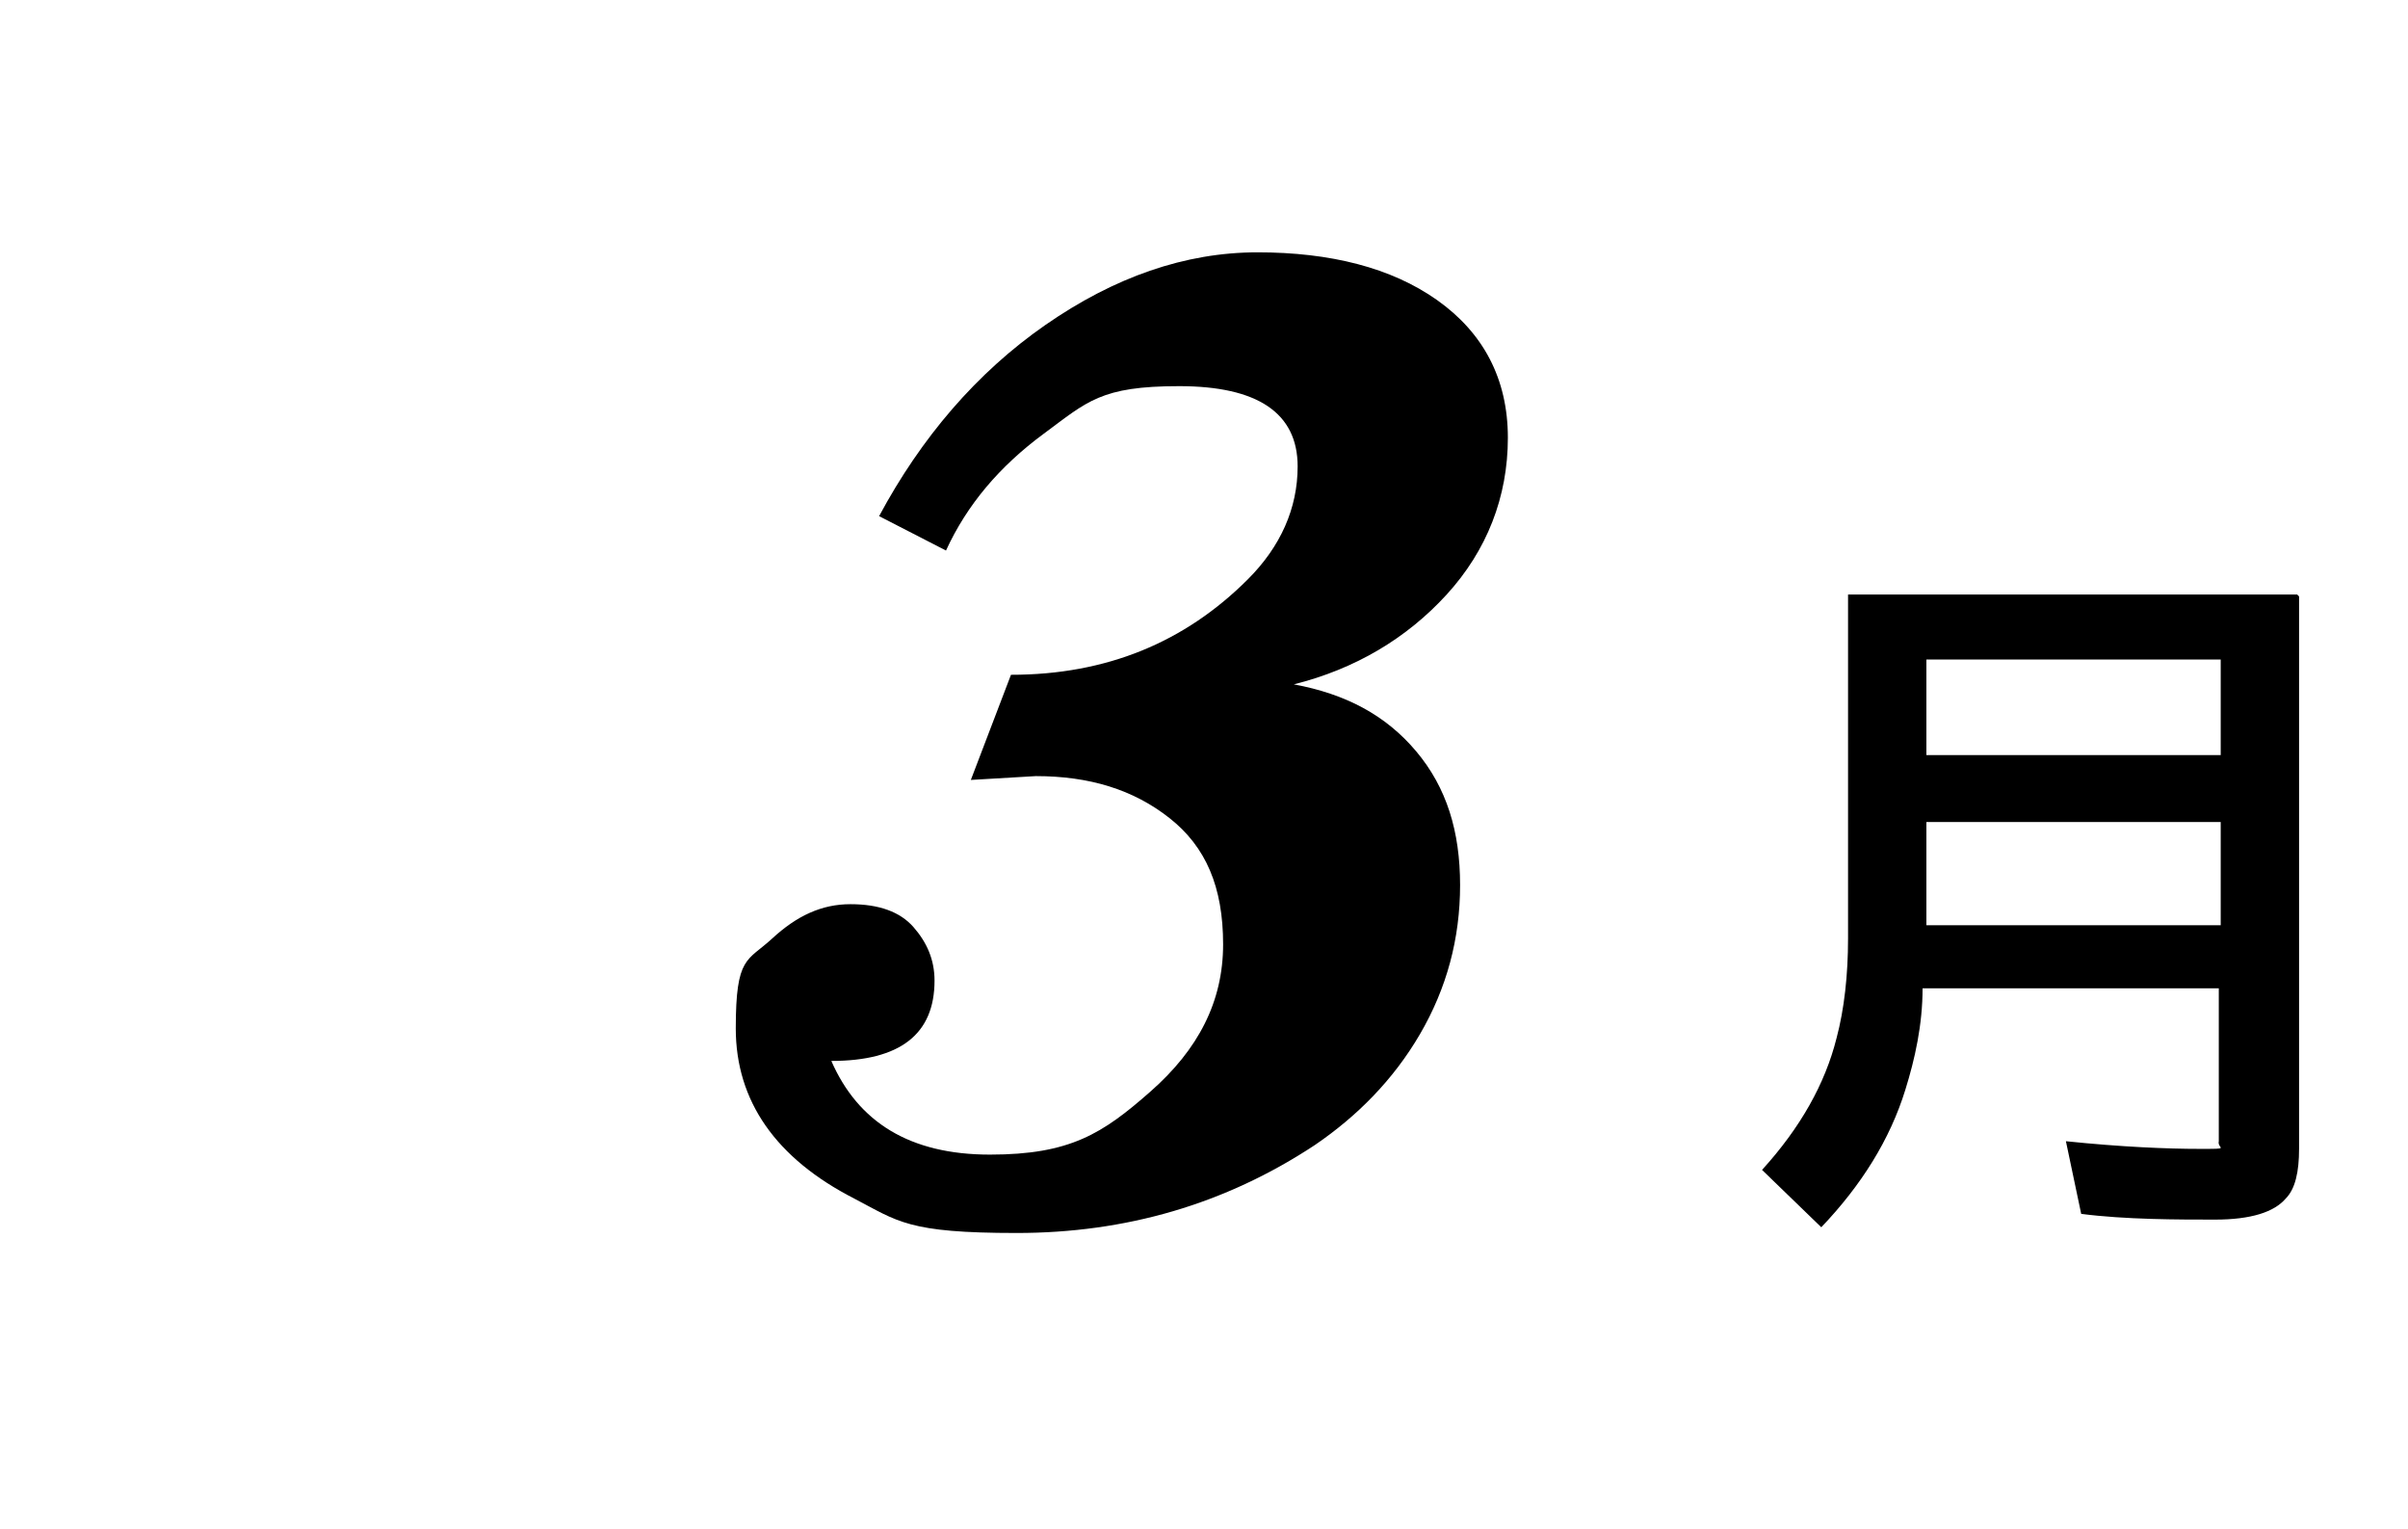
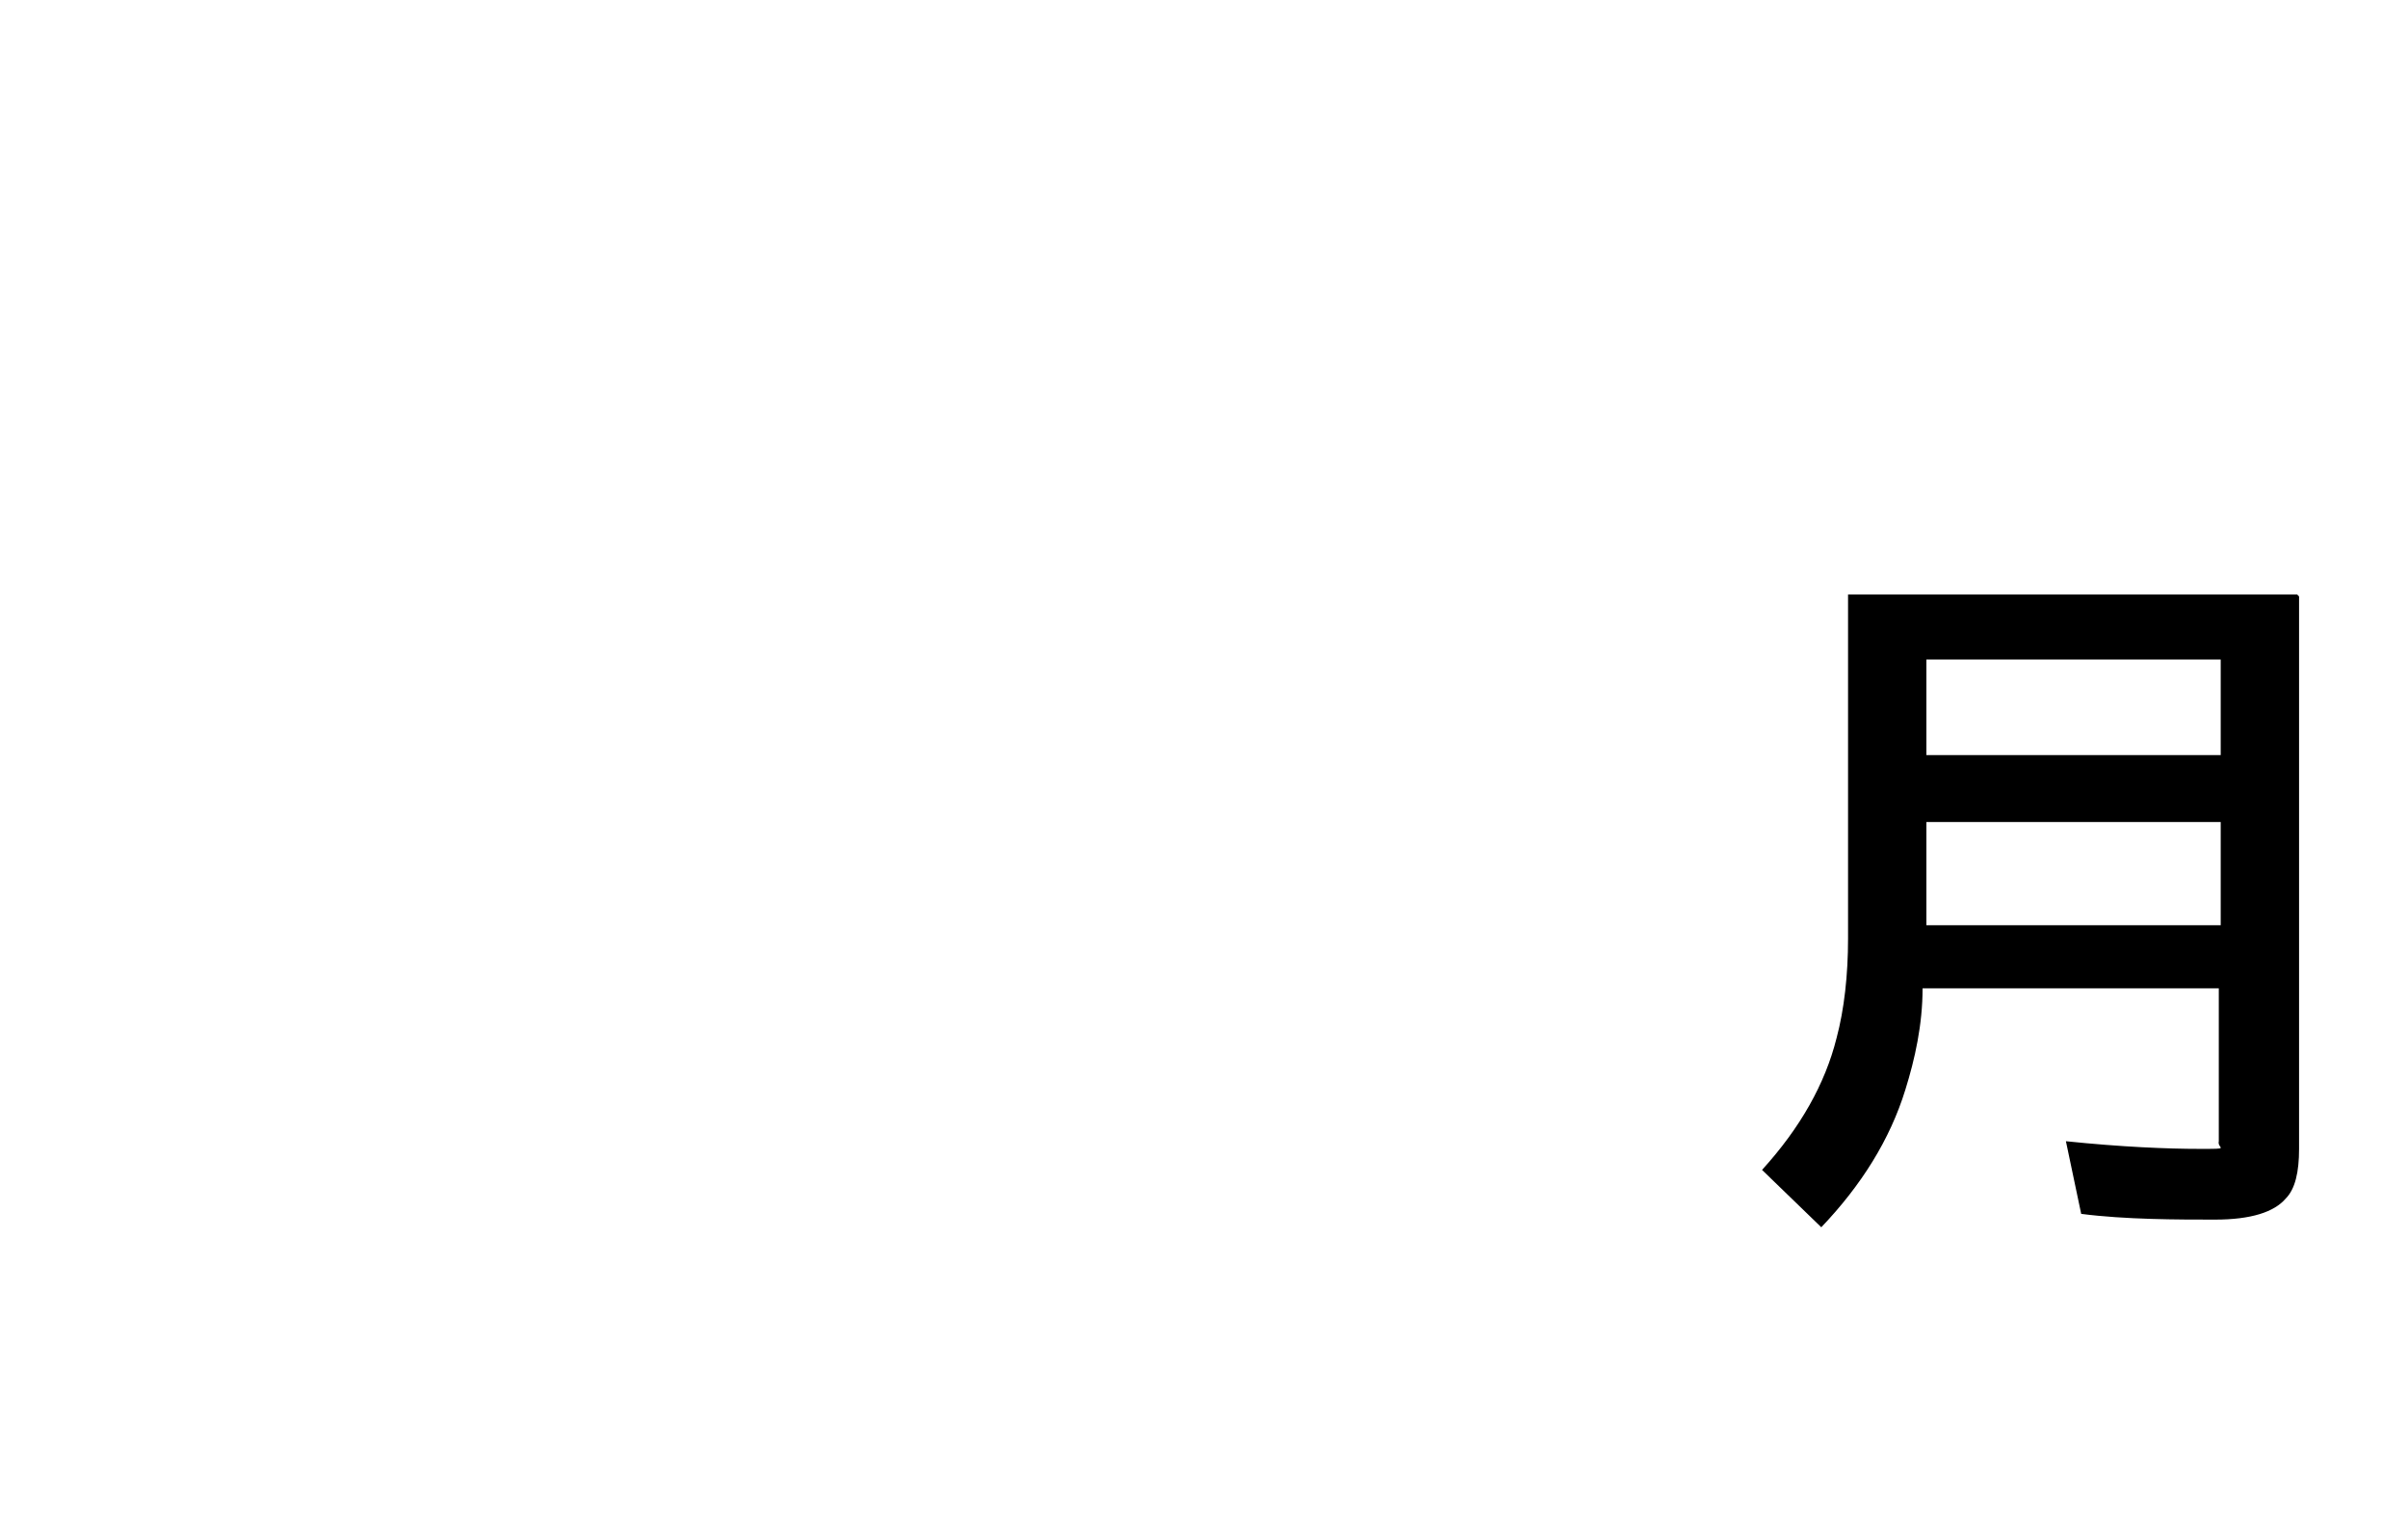
<svg xmlns="http://www.w3.org/2000/svg" id="_レイヤー_2" version="1.1" viewBox="0 0 126 80">
  <g id="_レイヤー_2-2">
-     <path d="M67.9,24.4c0-2.8-2.1-4.2-6.2-4.2s-4.8.8-7.1,2.5-4,3.7-5.1,6.1l-3.5-1.8c2.2-4.1,5.1-7.5,8.7-10s7.3-3.8,11.1-3.8,7,.8,9.4,2.5,3.7,4.1,3.7,7.2-1.1,5.9-3.2,8.2c-2.1,2.3-4.8,3.9-8,4.7,2.7.5,4.8,1.6,6.4,3.5s2.3,4.2,2.3,7-.7,5.4-2.1,7.8-3.3,4.3-5.5,5.8c-4.7,3.1-9.9,4.6-15.6,4.6s-6.2-.6-8.5-1.8c-4.1-2.1-6.2-5.1-6.2-8.9s.6-3.5,1.9-4.7c1.3-1.2,2.6-1.8,4.1-1.8s2.6.4,3.3,1.2,1.1,1.7,1.1,2.8c0,2.8-1.8,4.2-5.4,4.2,1.4,3.2,4.1,4.9,8.3,4.9s5.9-1.1,8.4-3.3,3.8-4.7,3.8-7.7-.9-5.1-2.8-6.6-4.2-2.2-7-2.2l-3.4.2,2.1-5.5c5,0,9.1-1.7,12.4-5,1.7-1.7,2.6-3.7,2.6-5.9h0Z" />
    <path d="M120.3,31.2v28.9c0,1.2-.2,2.1-.7,2.6-.6.7-1.8,1.1-3.7,1.1s-4.7,0-7-.3l-.8-3.8c2.9.3,5.3.4,7,.4s.9,0,1-.4c0-.2,0-.4,0-.7v-7.3h-15.5c0,1.9-.4,3.7-.9,5.3-.8,2.6-2.3,5-4.4,7.2l-3.1-3c2-2.2,3.3-4.5,3.9-6.9.4-1.5.6-3.3.6-5.2v-18h23.5ZM100.8,34.5v5h15.4v-5h-15.4ZM100.8,43v5.4h15.4v-5.4h-15.4Z" />
  </g>
</svg>